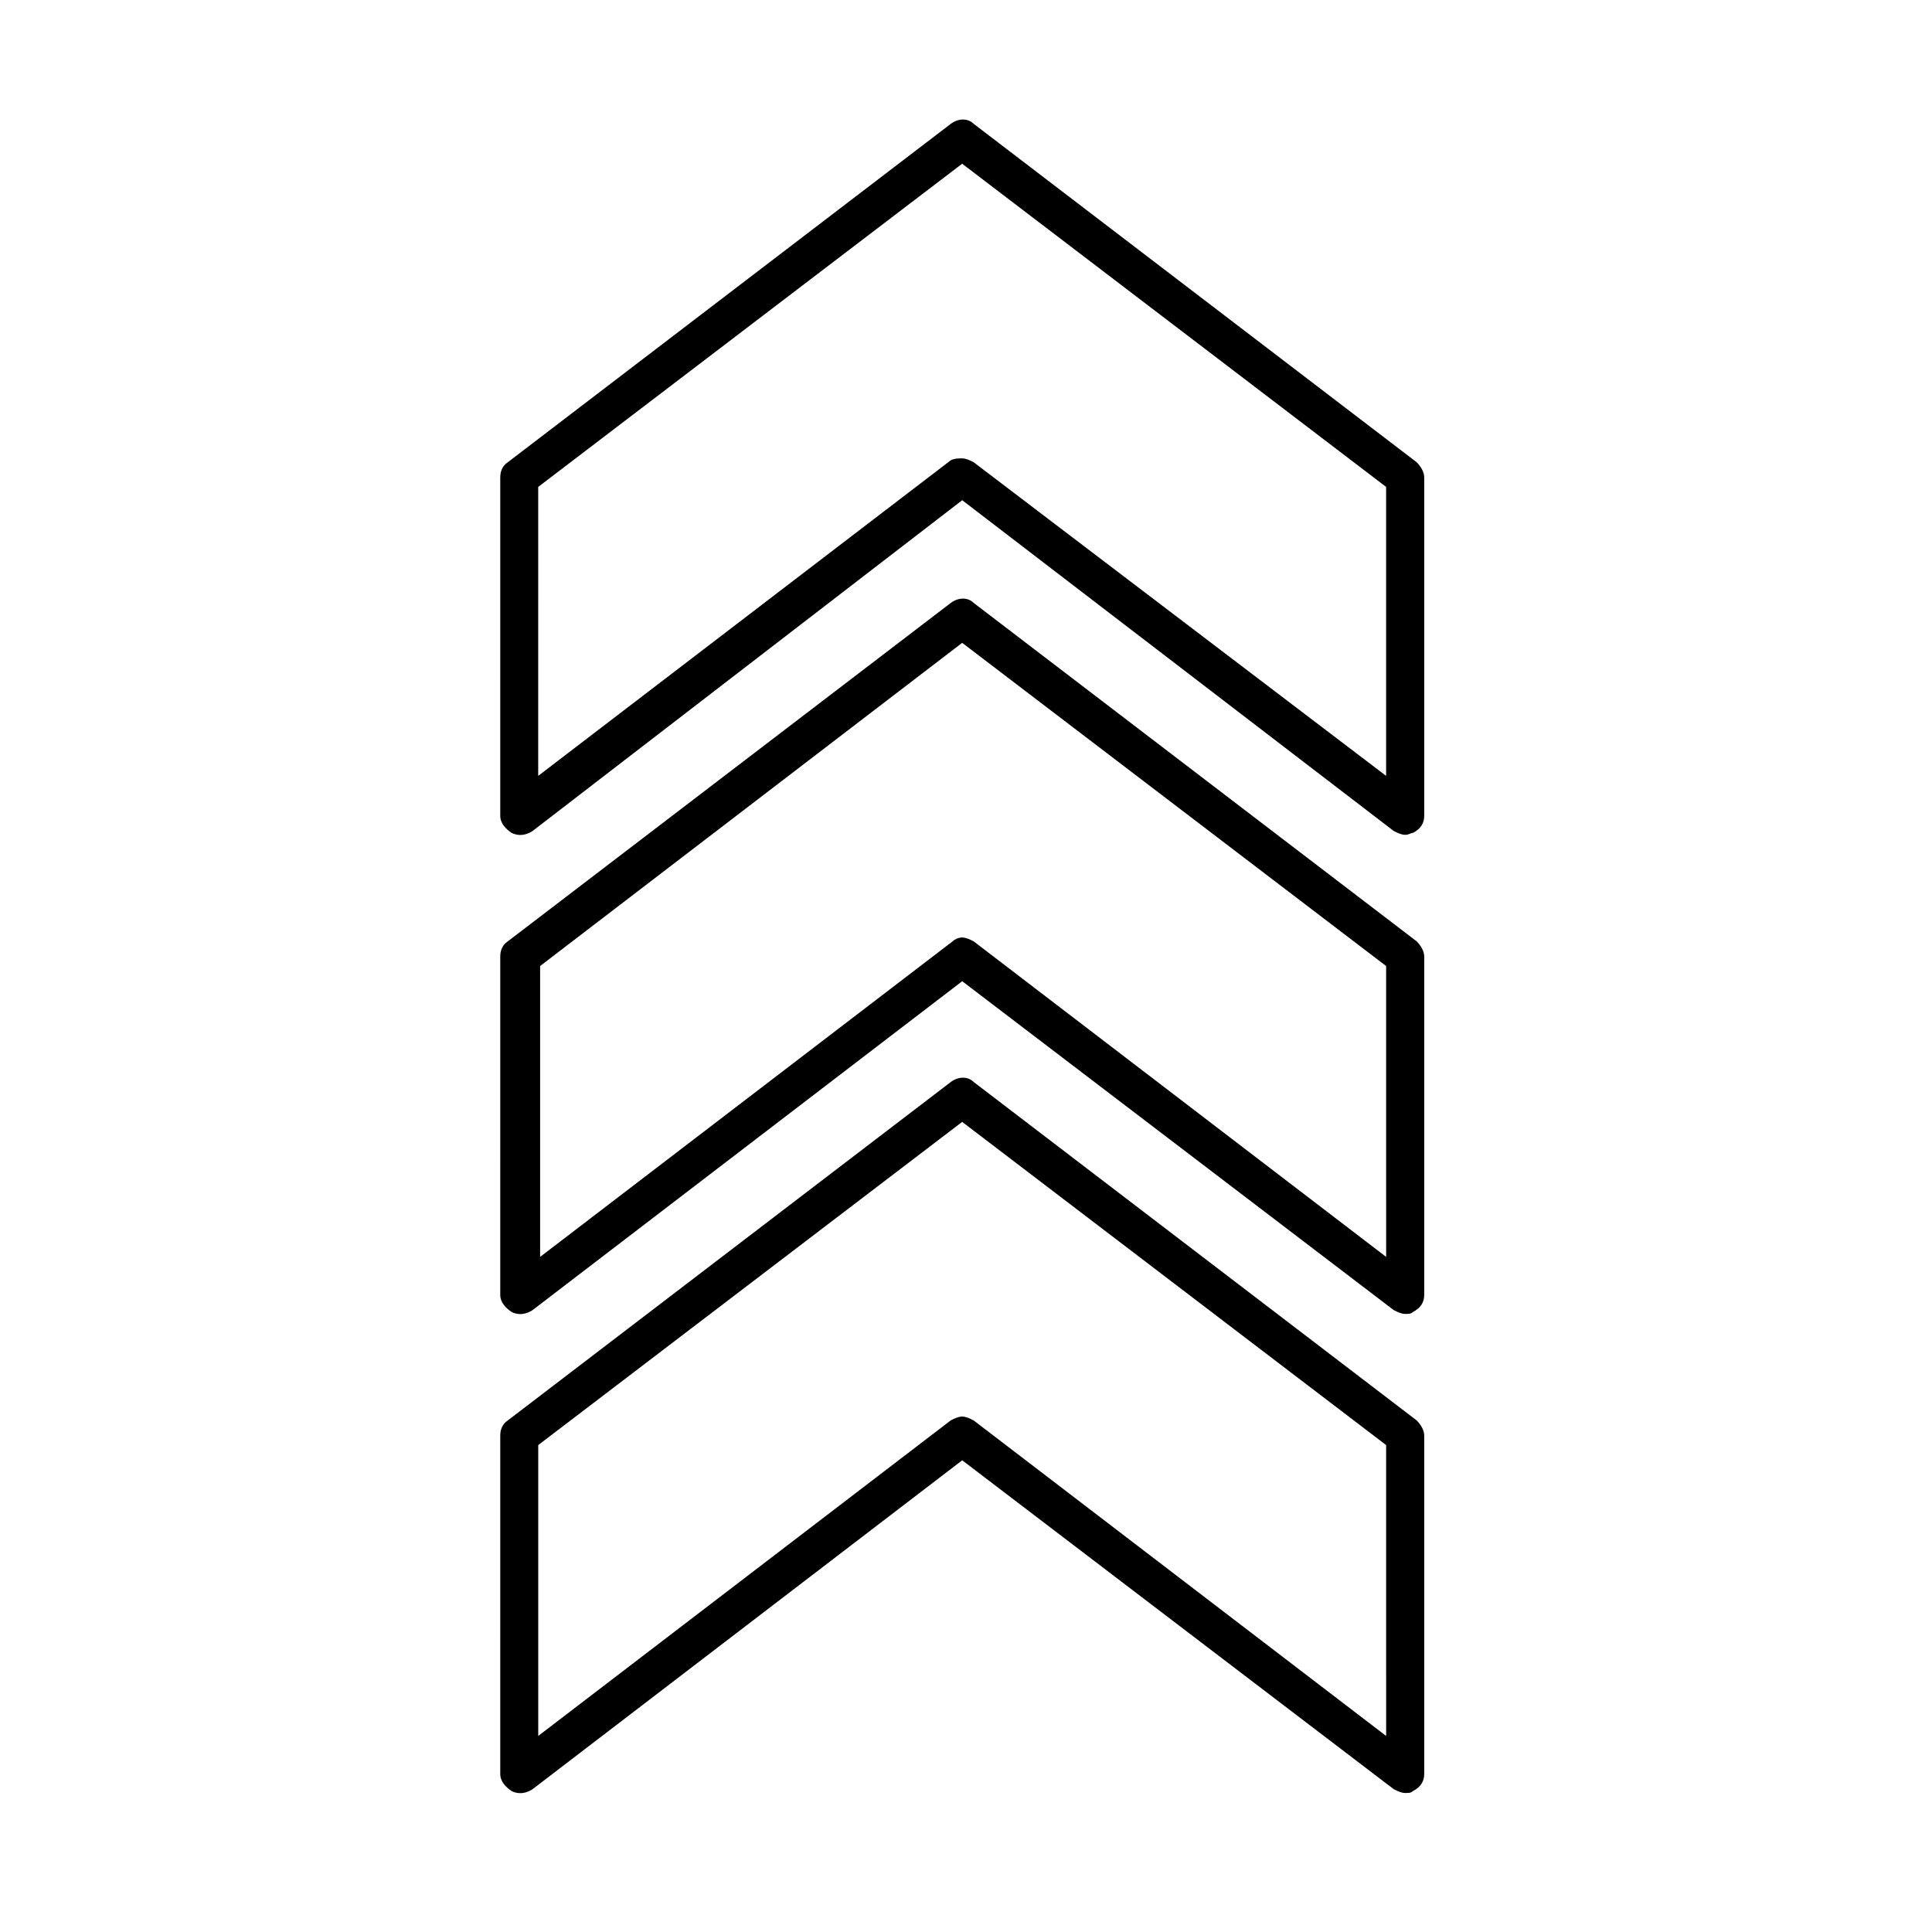
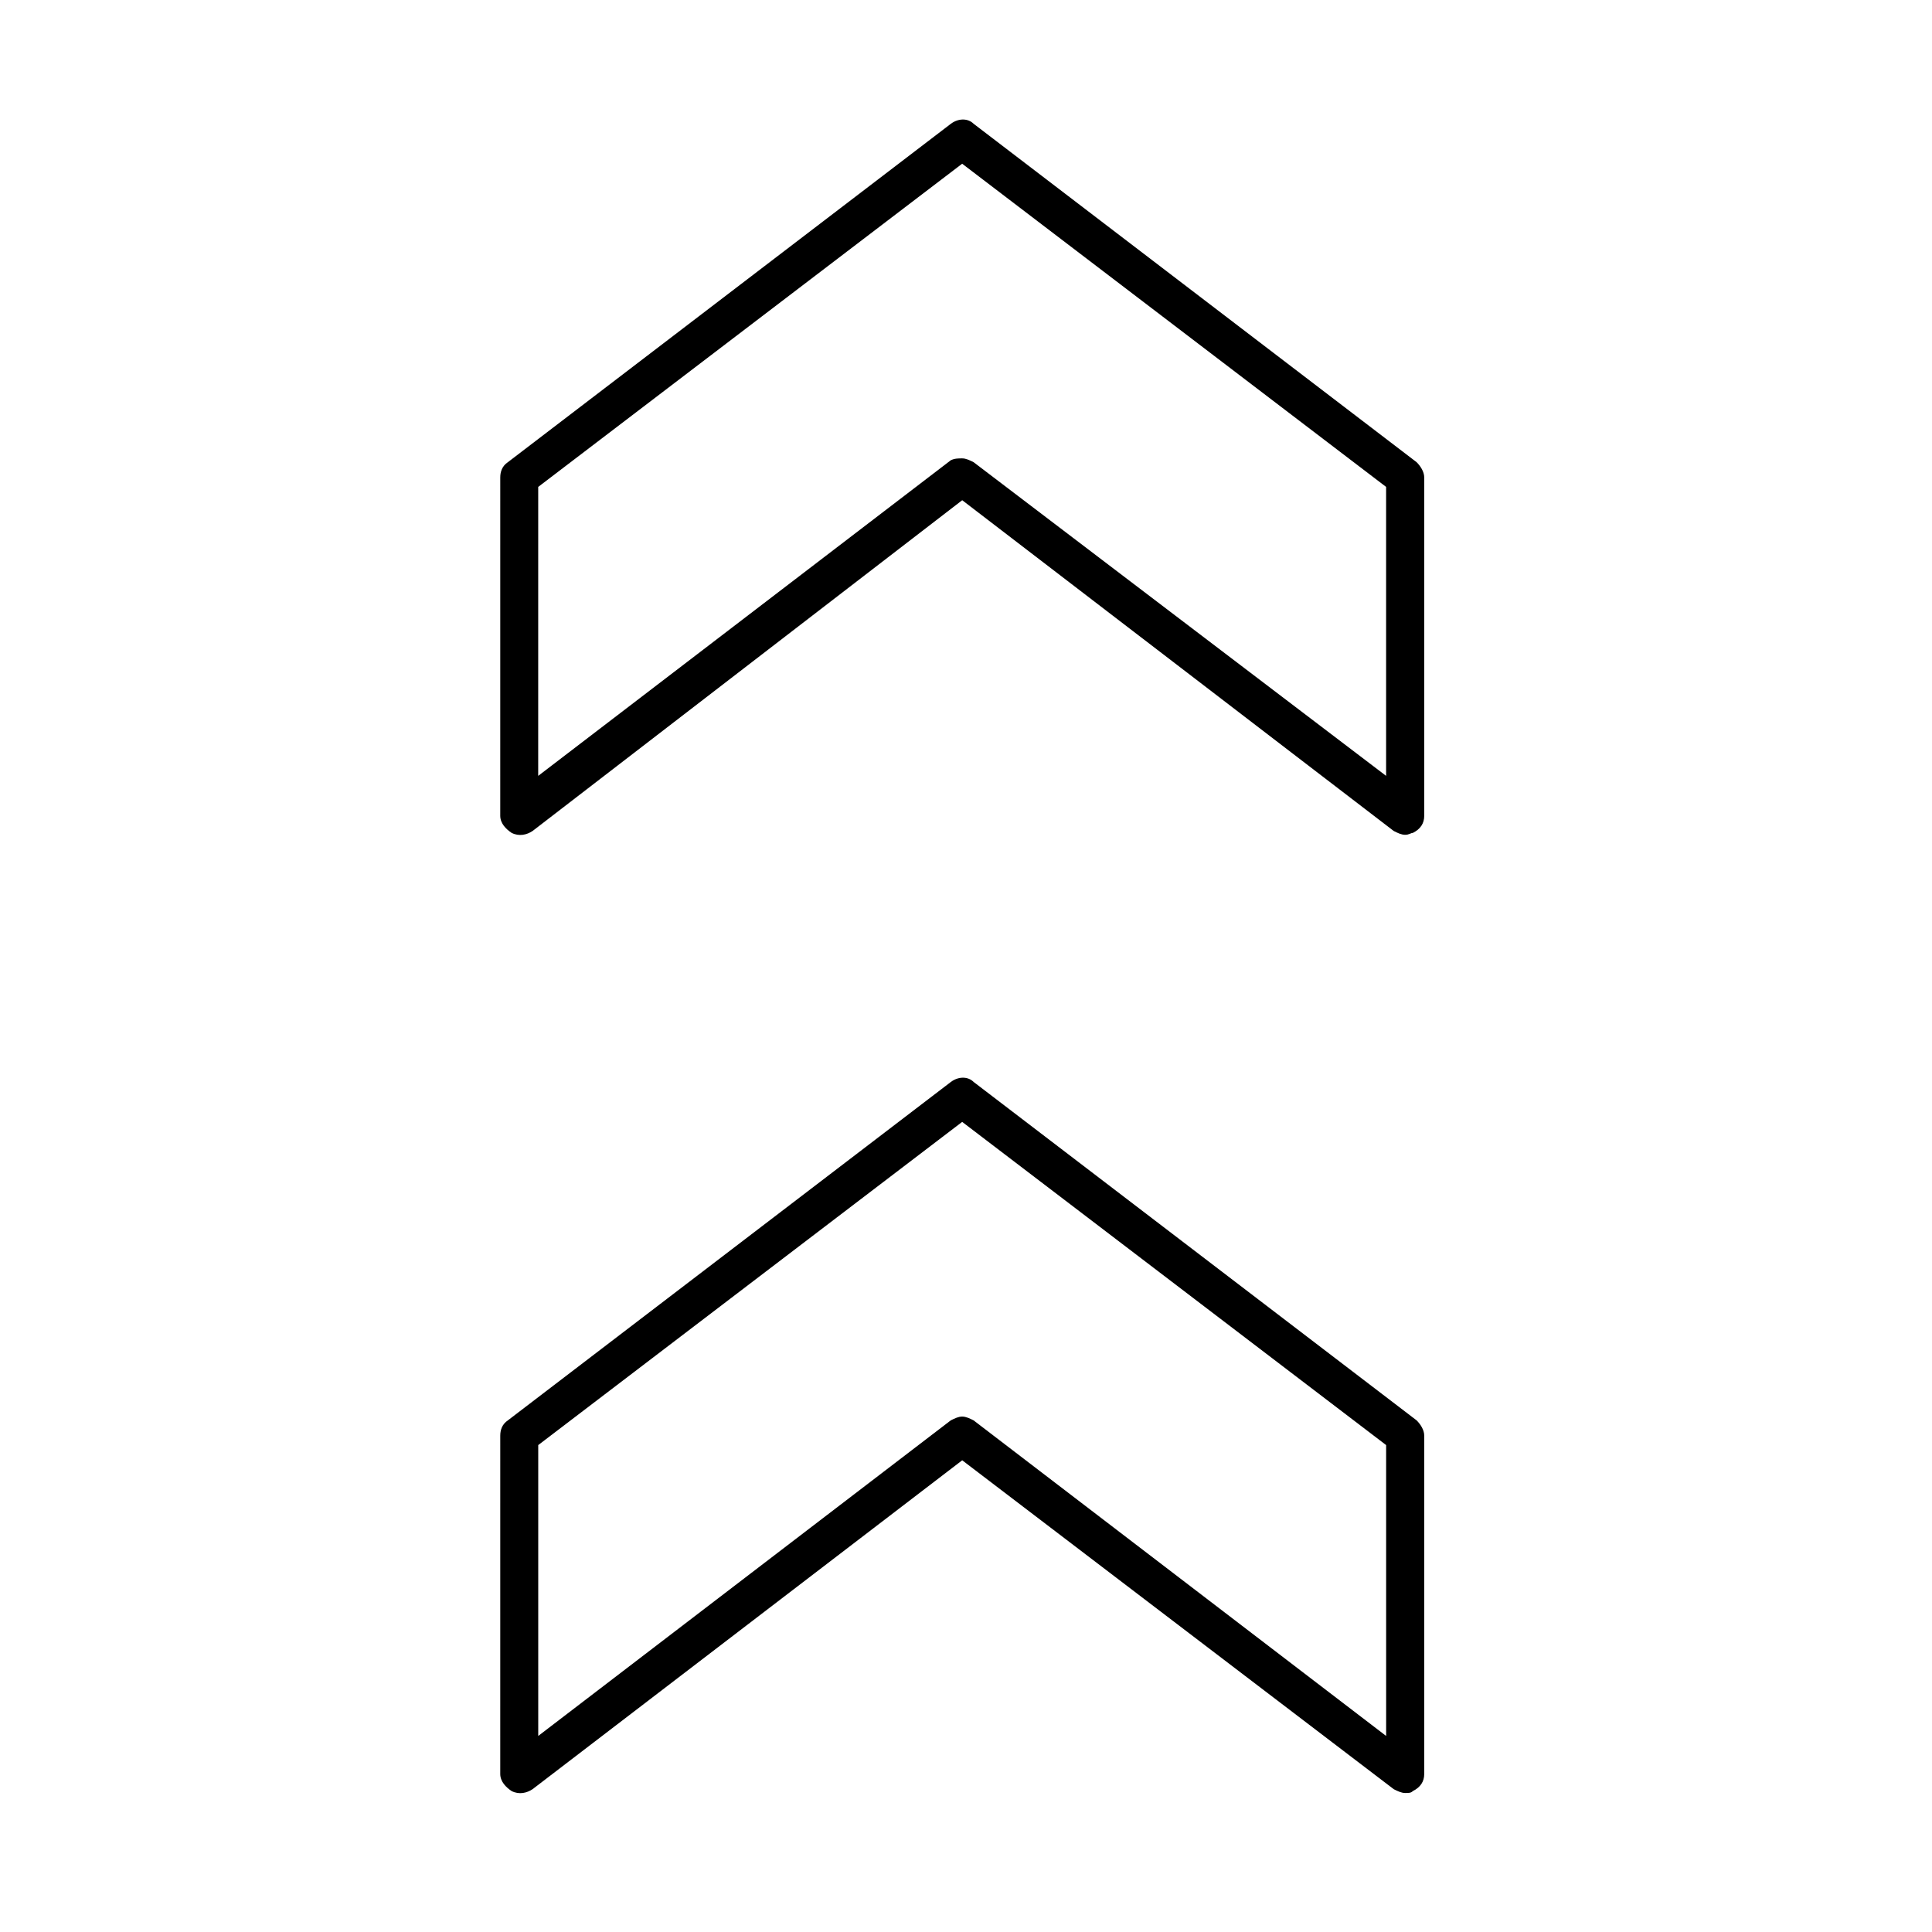
<svg xmlns="http://www.w3.org/2000/svg" fill="#000000" width="800px" height="800px" version="1.1" viewBox="144 144 512 512">
  <g>
    <path d="m516.38 365.23c-1.008 0-2.016-0.504-3.023-1.008l-114.36-87.66-113.86 87.66c-1.512 1.008-3.527 1.512-5.543 0.504-1.512-1.008-3.023-2.519-3.023-4.535l0.004-89.676c0-1.512 0.504-3.023 2.016-4.031l117.39-89.676c2.016-1.512 4.535-1.512 6.047 0l117.39 89.68c1.008 1.008 2.016 2.519 2.016 4.031v89.68c0 2.016-1.008 3.527-3.023 4.535-0.504-0.008-1.008 0.496-2.016 0.496zm-117.39-99.754c1.008 0 2.016 0.504 3.023 1.008l109.32 83.129v-76.578l-112.35-85.648-112.35 85.648-0.004 76.578 109.33-83.633c1.008-0.504 2.016-0.504 3.023-0.504z" />
-     <path d="m516.38 492.2c-1.008 0-2.016-0.504-3.023-1.008l-114.36-87.16-113.86 87.16c-1.512 1.008-3.527 1.512-5.543 0.504-1.512-1.008-3.023-2.519-3.023-4.535l0.004-89.676c0-1.512 0.504-3.023 2.016-4.031l117.39-89.68c2.016-1.512 4.535-1.512 6.047 0l117.39 89.68c1.008 1.008 2.016 2.519 2.016 4.031v89.68c0 2.016-1.008 3.527-3.023 4.535-0.504 0.5-1.008 0.5-2.016 0.5zm-117.39-99.754c1.008 0 2.016 0.504 3.023 1.008l109.33 83.633-0.004-77.082-112.35-85.648-111.85 85.648v77.082l109.33-83.633c0.504-0.504 1.512-1.008 2.519-1.008z" />
    <path d="m516.38 619.16c-1.008 0-2.016-0.504-3.023-1.008l-114.36-87.16-113.86 87.16c-1.512 1.008-3.527 1.512-5.543 0.504-1.512-1.008-3.023-2.519-3.023-4.535l0.004-89.676c0-1.512 0.504-3.023 2.016-4.031l117.39-89.68c2.016-1.512 4.535-1.512 6.047 0l117.39 89.68c1.008 1.008 2.016 2.519 2.016 4.031v89.68c0 2.016-1.008 3.527-3.023 4.535-0.504 0.5-1.008 0.5-2.016 0.5zm-117.39-99.754c1.008 0 2.016 0.504 3.023 1.008l109.33 83.633-0.004-77.086-112.35-85.648-112.35 85.648v77.082l109.33-83.633c1.004-0.5 2.012-1.004 3.019-1.004z" />
  </g>
</svg>